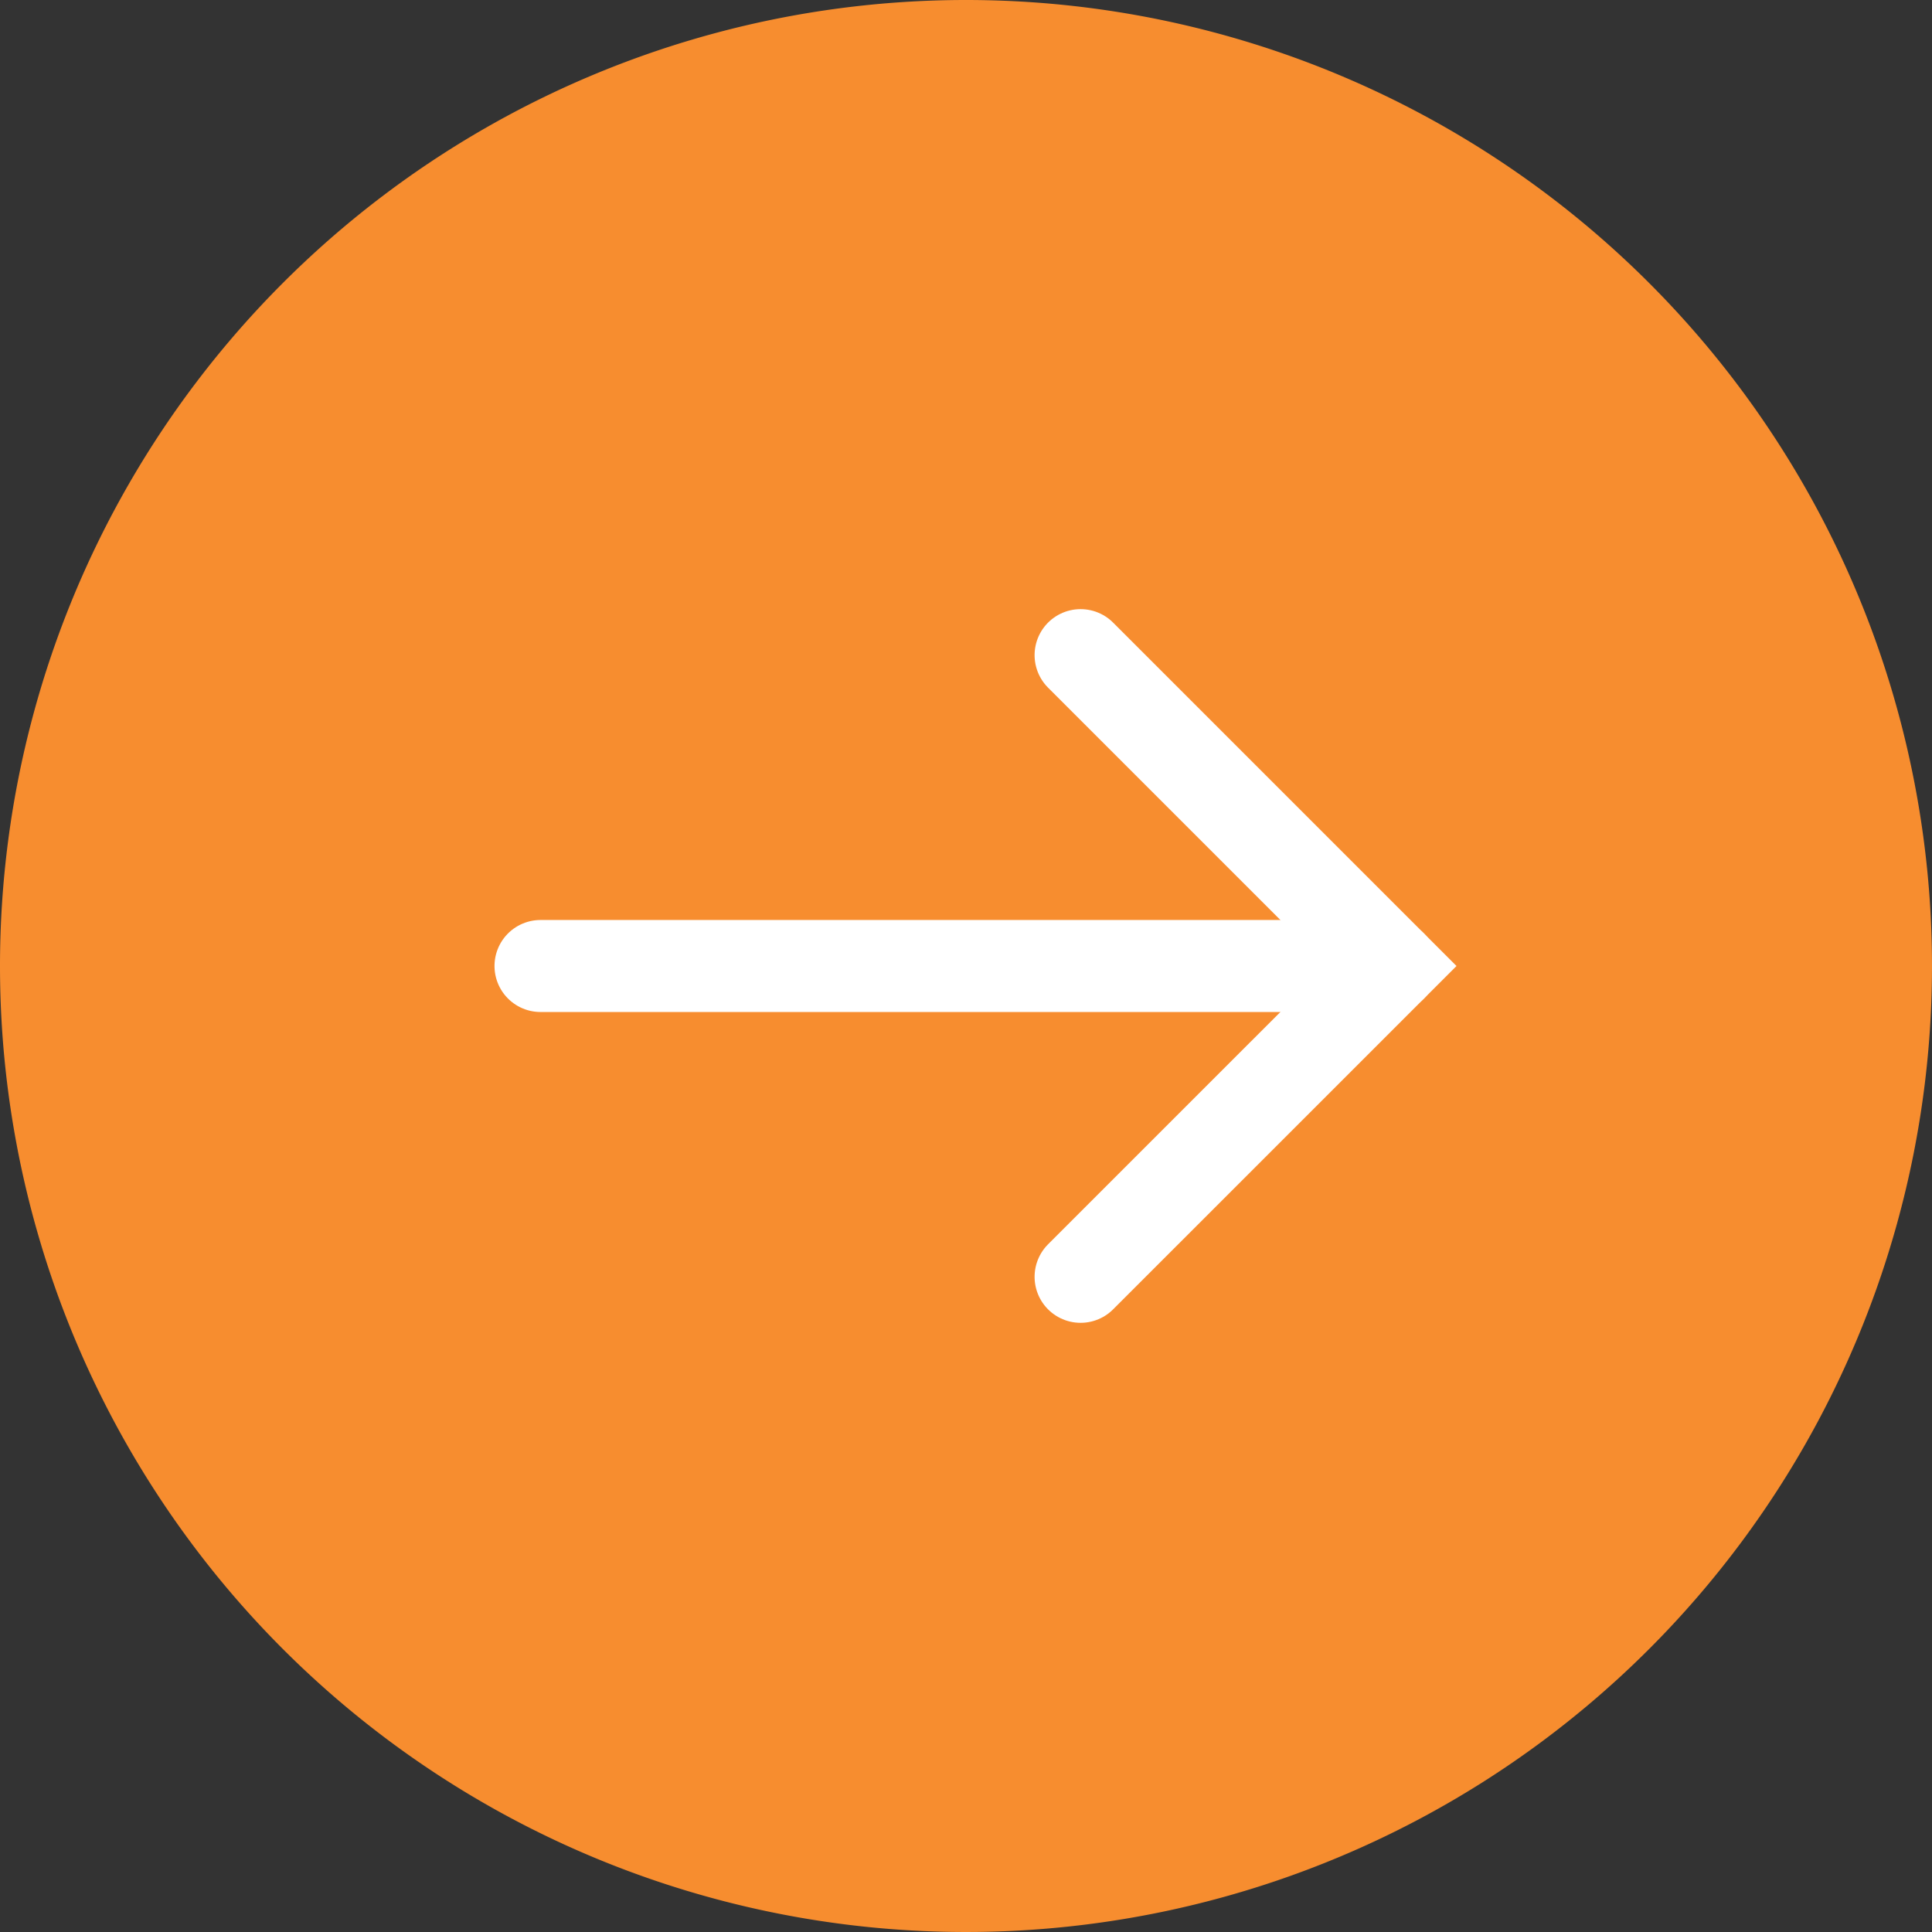
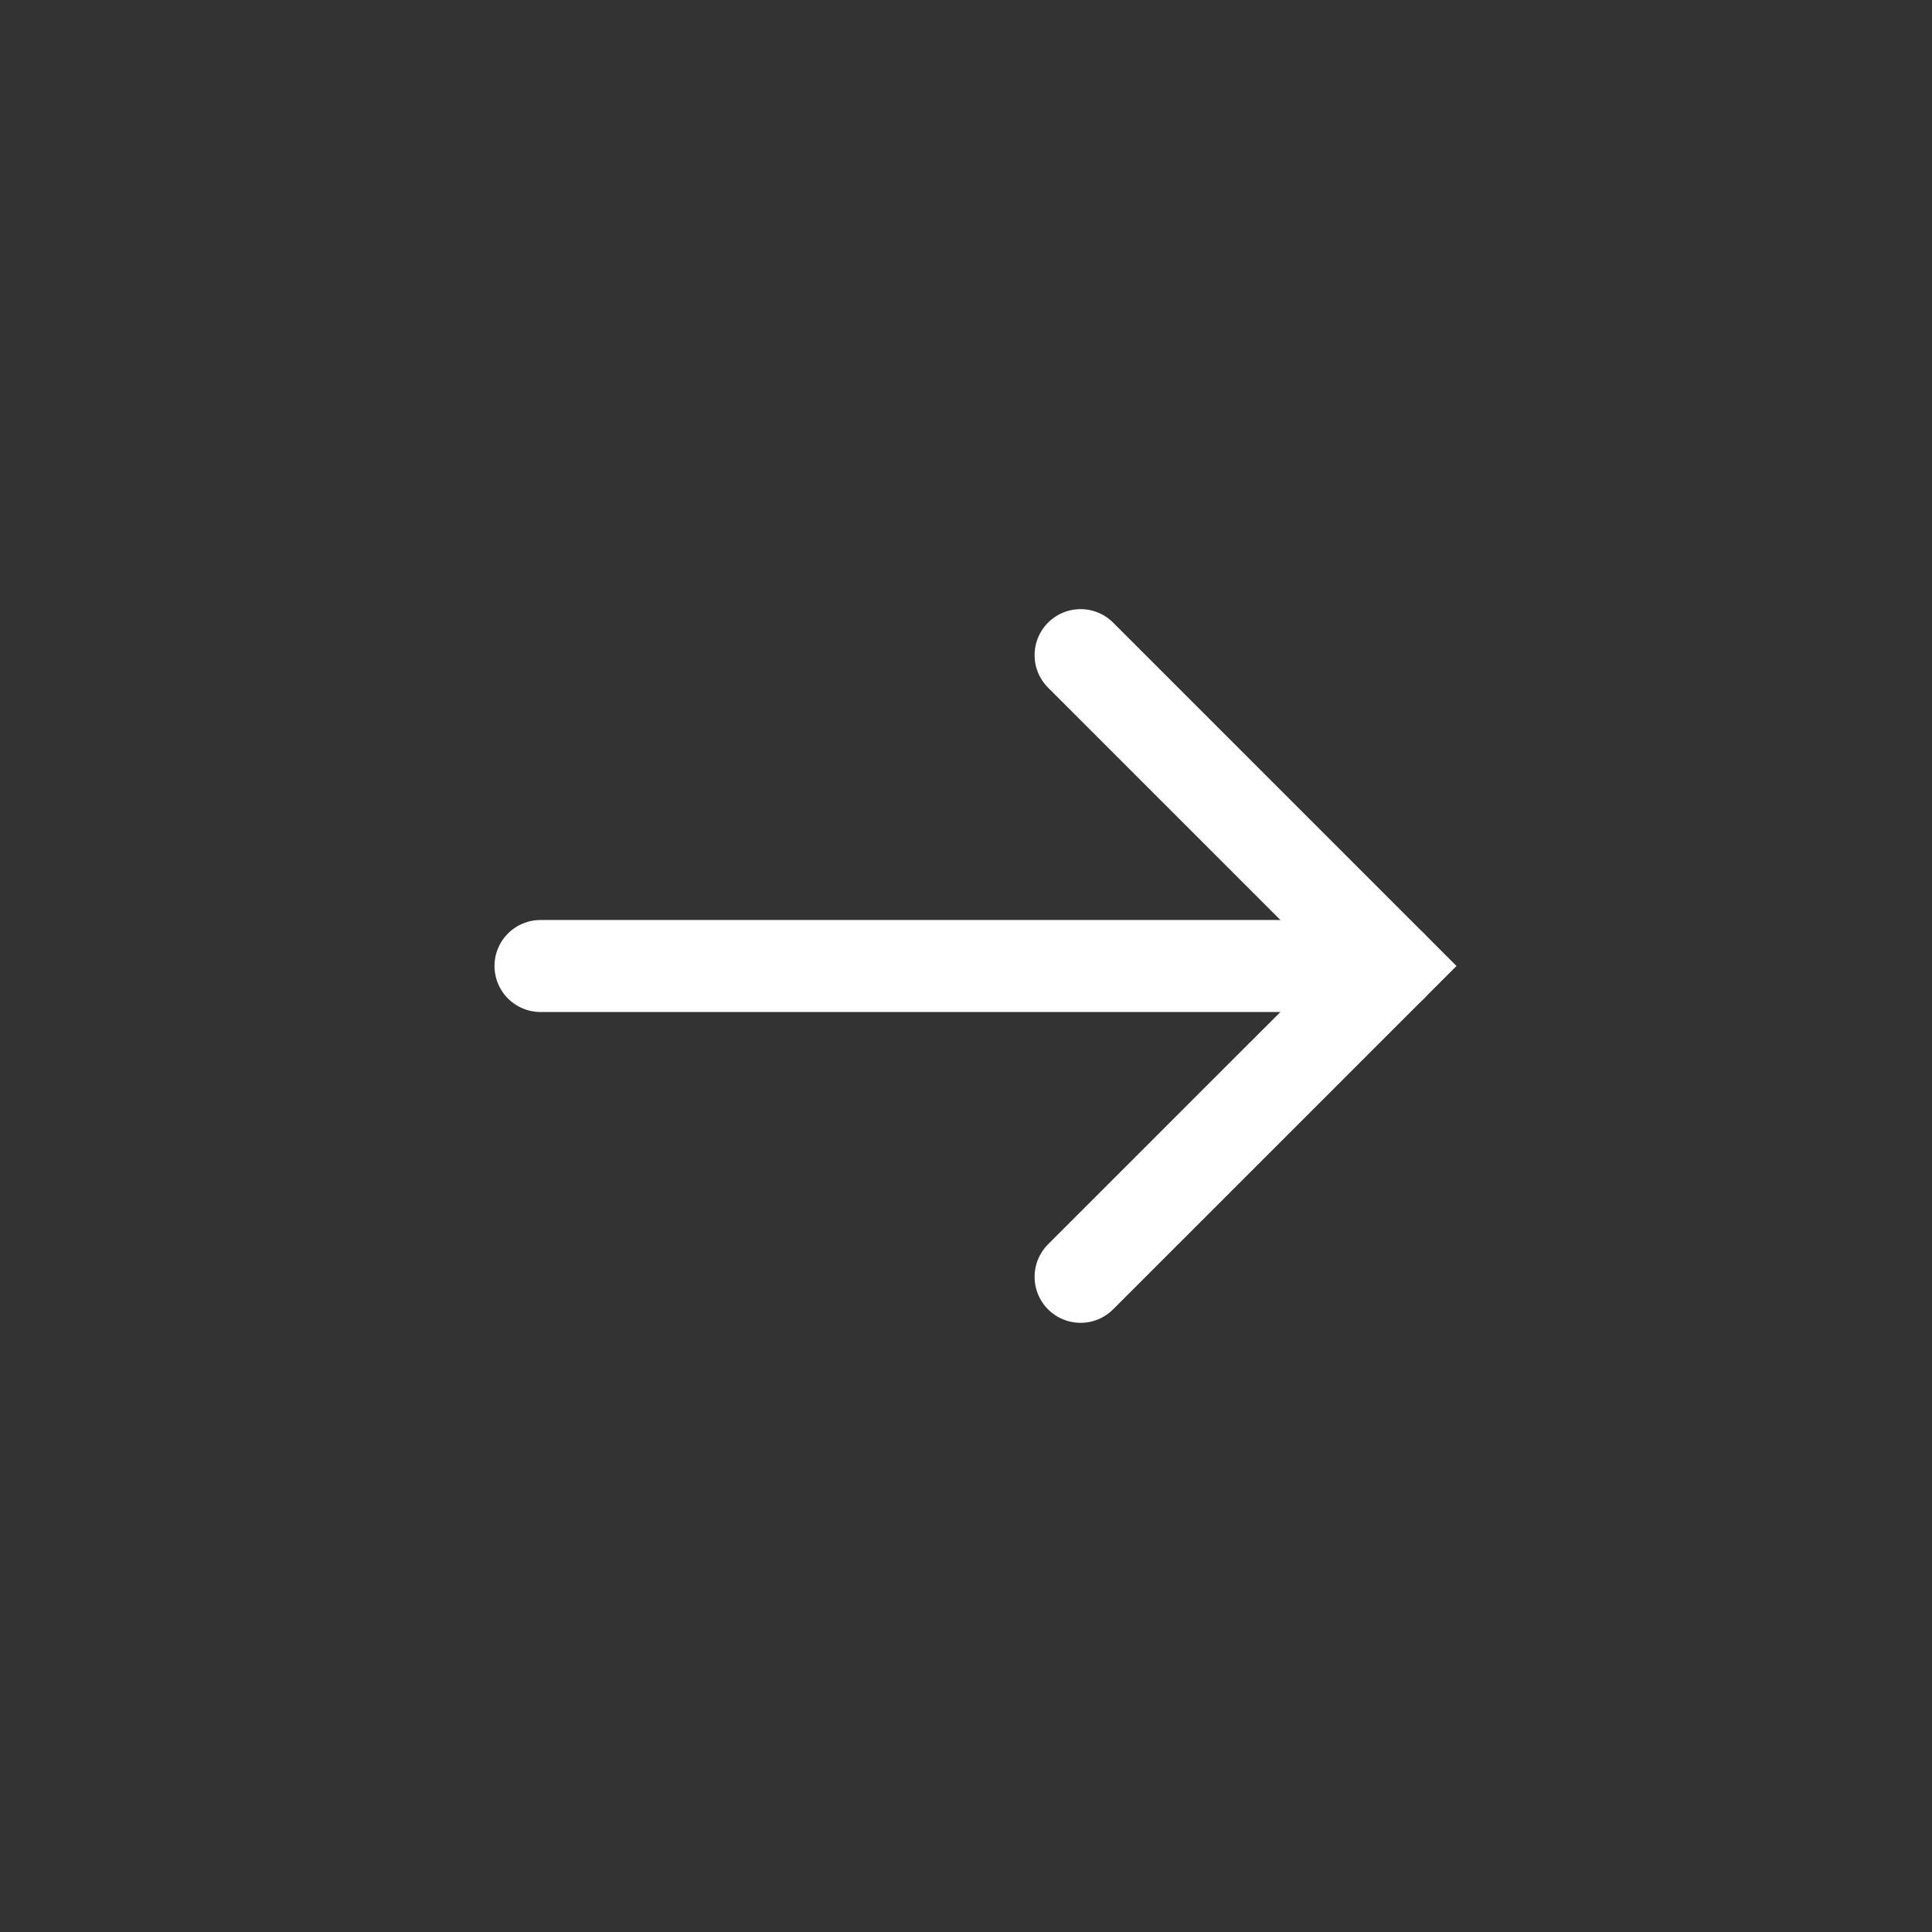
<svg xmlns="http://www.w3.org/2000/svg" width="42" height="42" viewBox="0 0 42 42">
  <rect x="0" y="0" width="42" height="42" fill="#333333" stroke="none" />
  <g id="Group_152174" data-name="Group 152174" transform="translate(-12455 847)">
-     <path id="Path_600" data-name="Path 600" d="M21,0A21,21,0,1,1,0,21,21,21,0,0,1,21,0Z" transform="translate(12455 -847)" fill="#f78d2f" />
    <g id="Group_152092" data-name="Group 152092" transform="translate(12300.25 -1864.108)">
      <path id="Path_92" data-name="Path 92" d="M15.527,8.882,8.769,15.64,2.012,8.882" transform="translate(169.359 1046.877) rotate(-90)" fill="none" stroke="#fff" stroke-linecap="round" stroke-miterlimit="10" stroke-width="2" />
      <line id="Line_412" data-name="Line 412" y1="18.499" transform="translate(166.5 1038.108) rotate(-90)" fill="none" stroke="#fff" stroke-linecap="round" stroke-miterlimit="10" stroke-width="2" />
    </g>
  </g>
</svg>